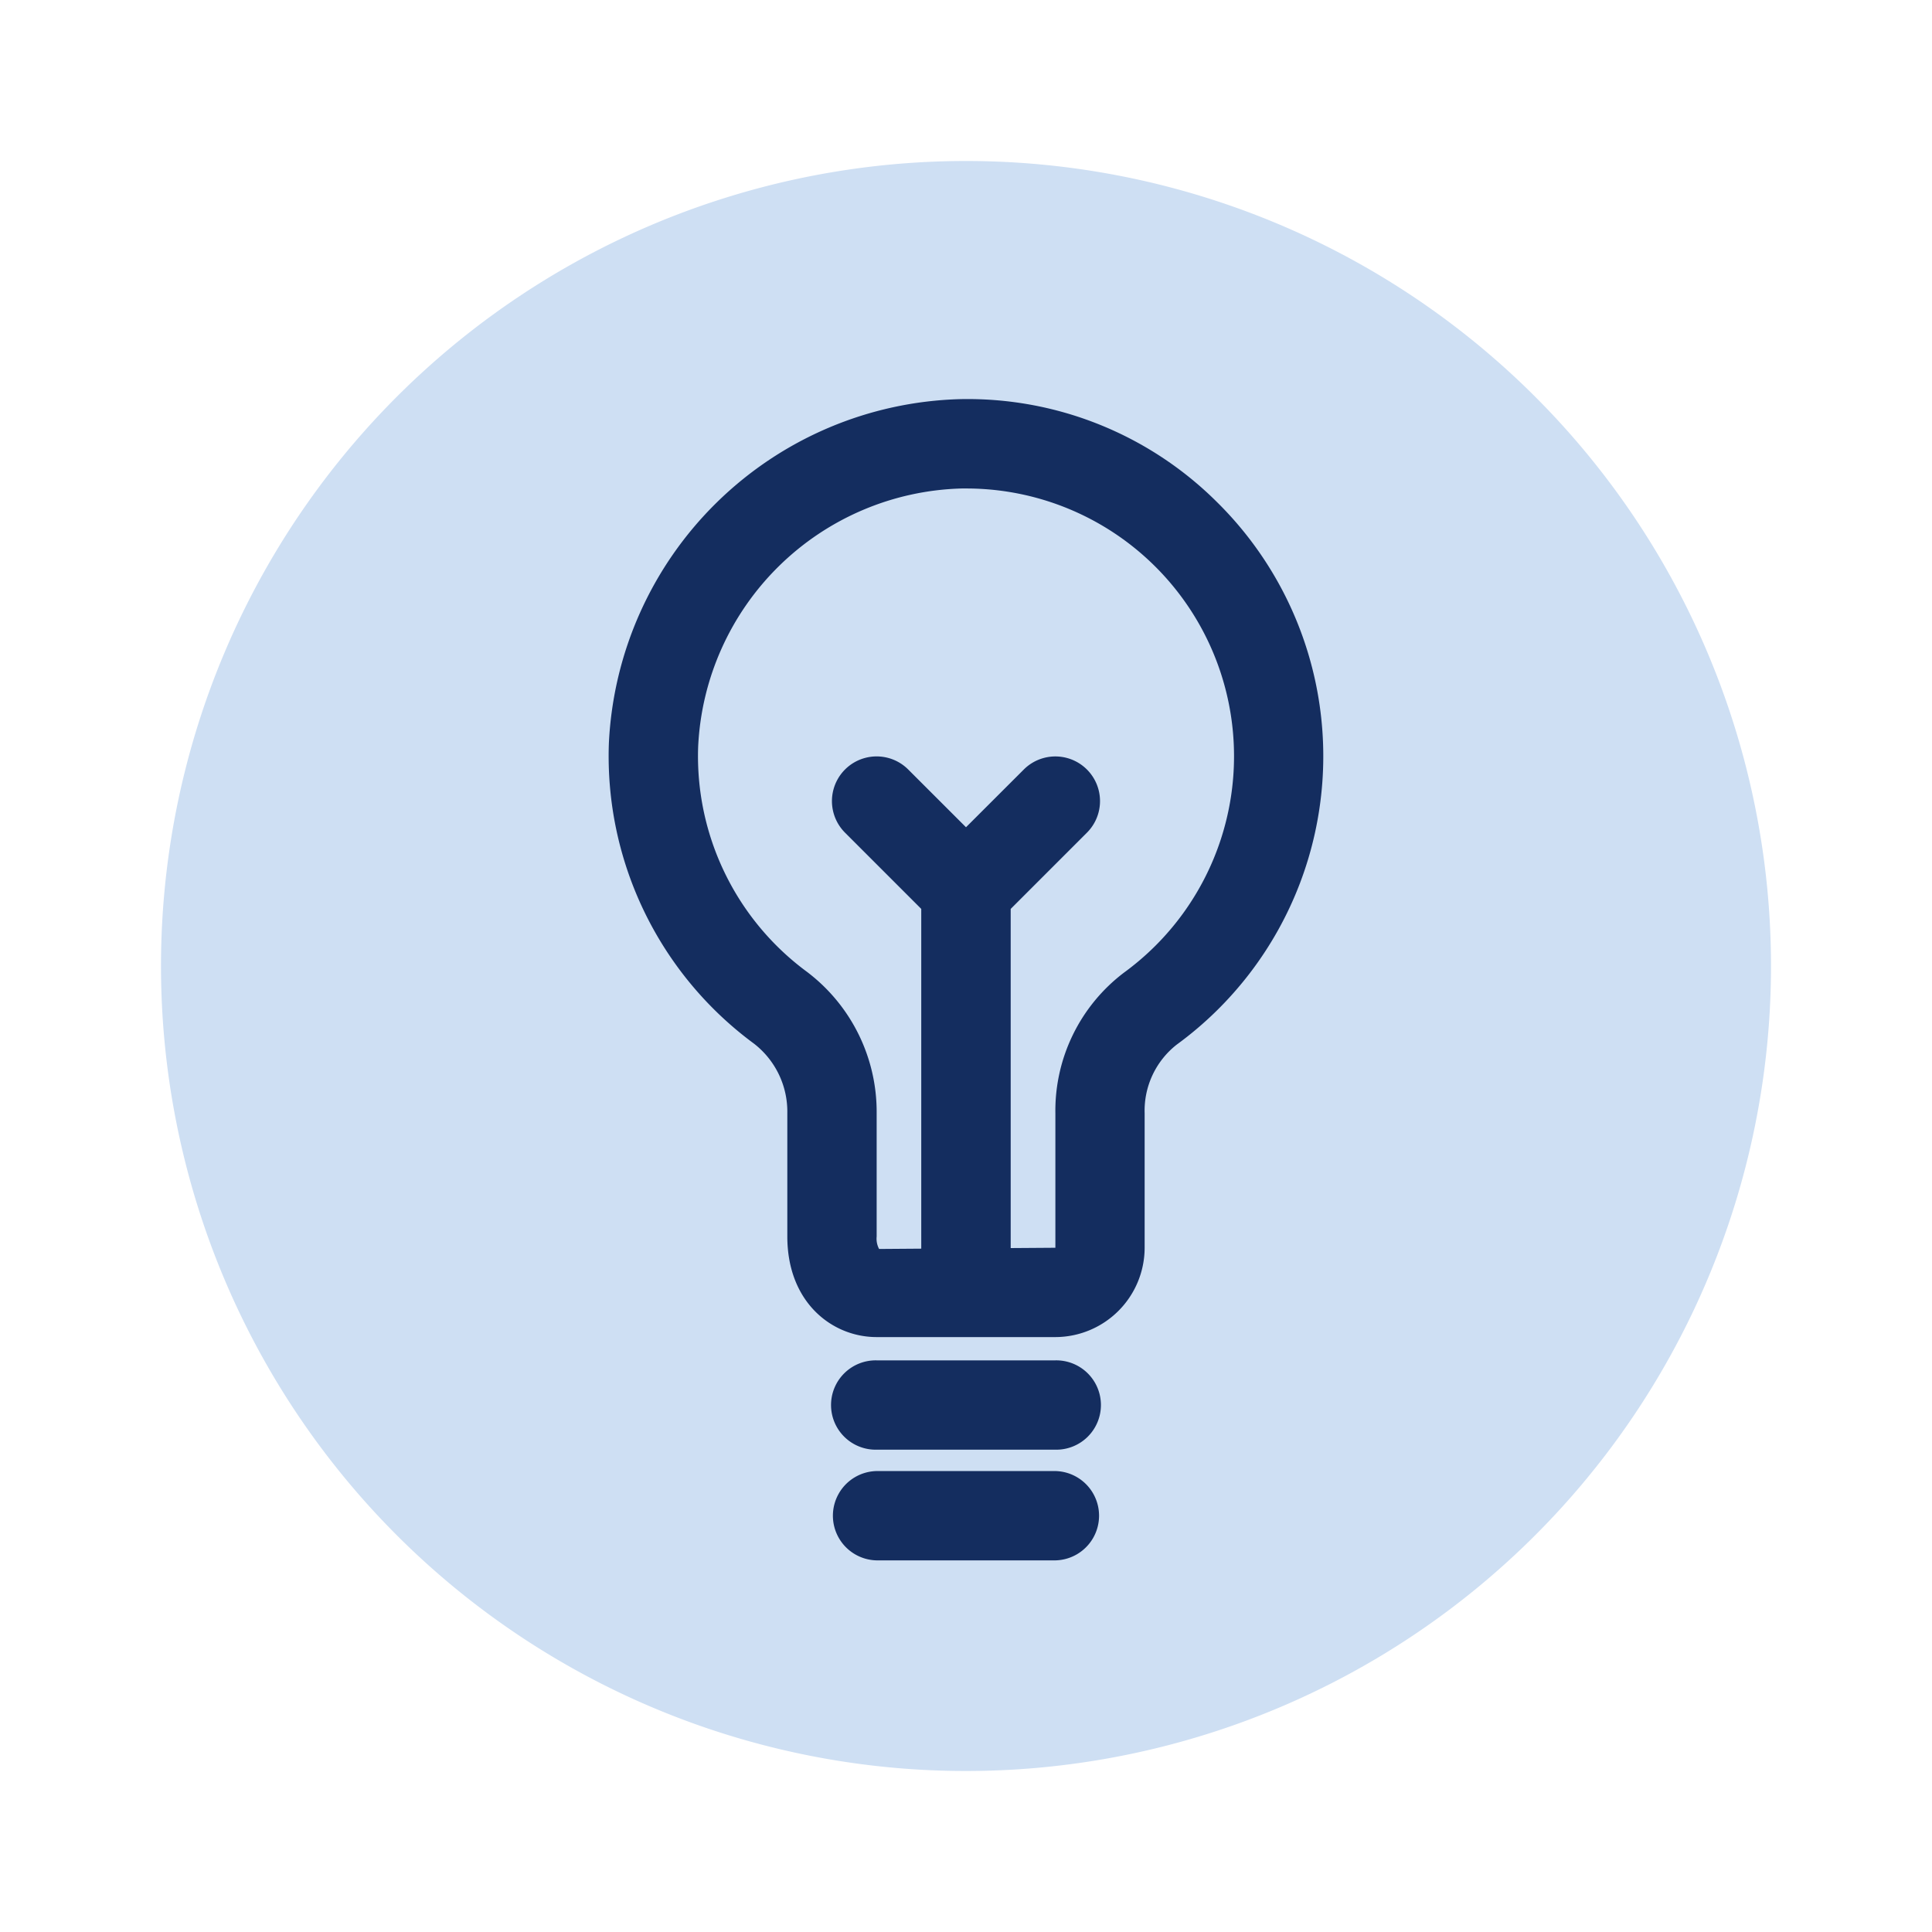
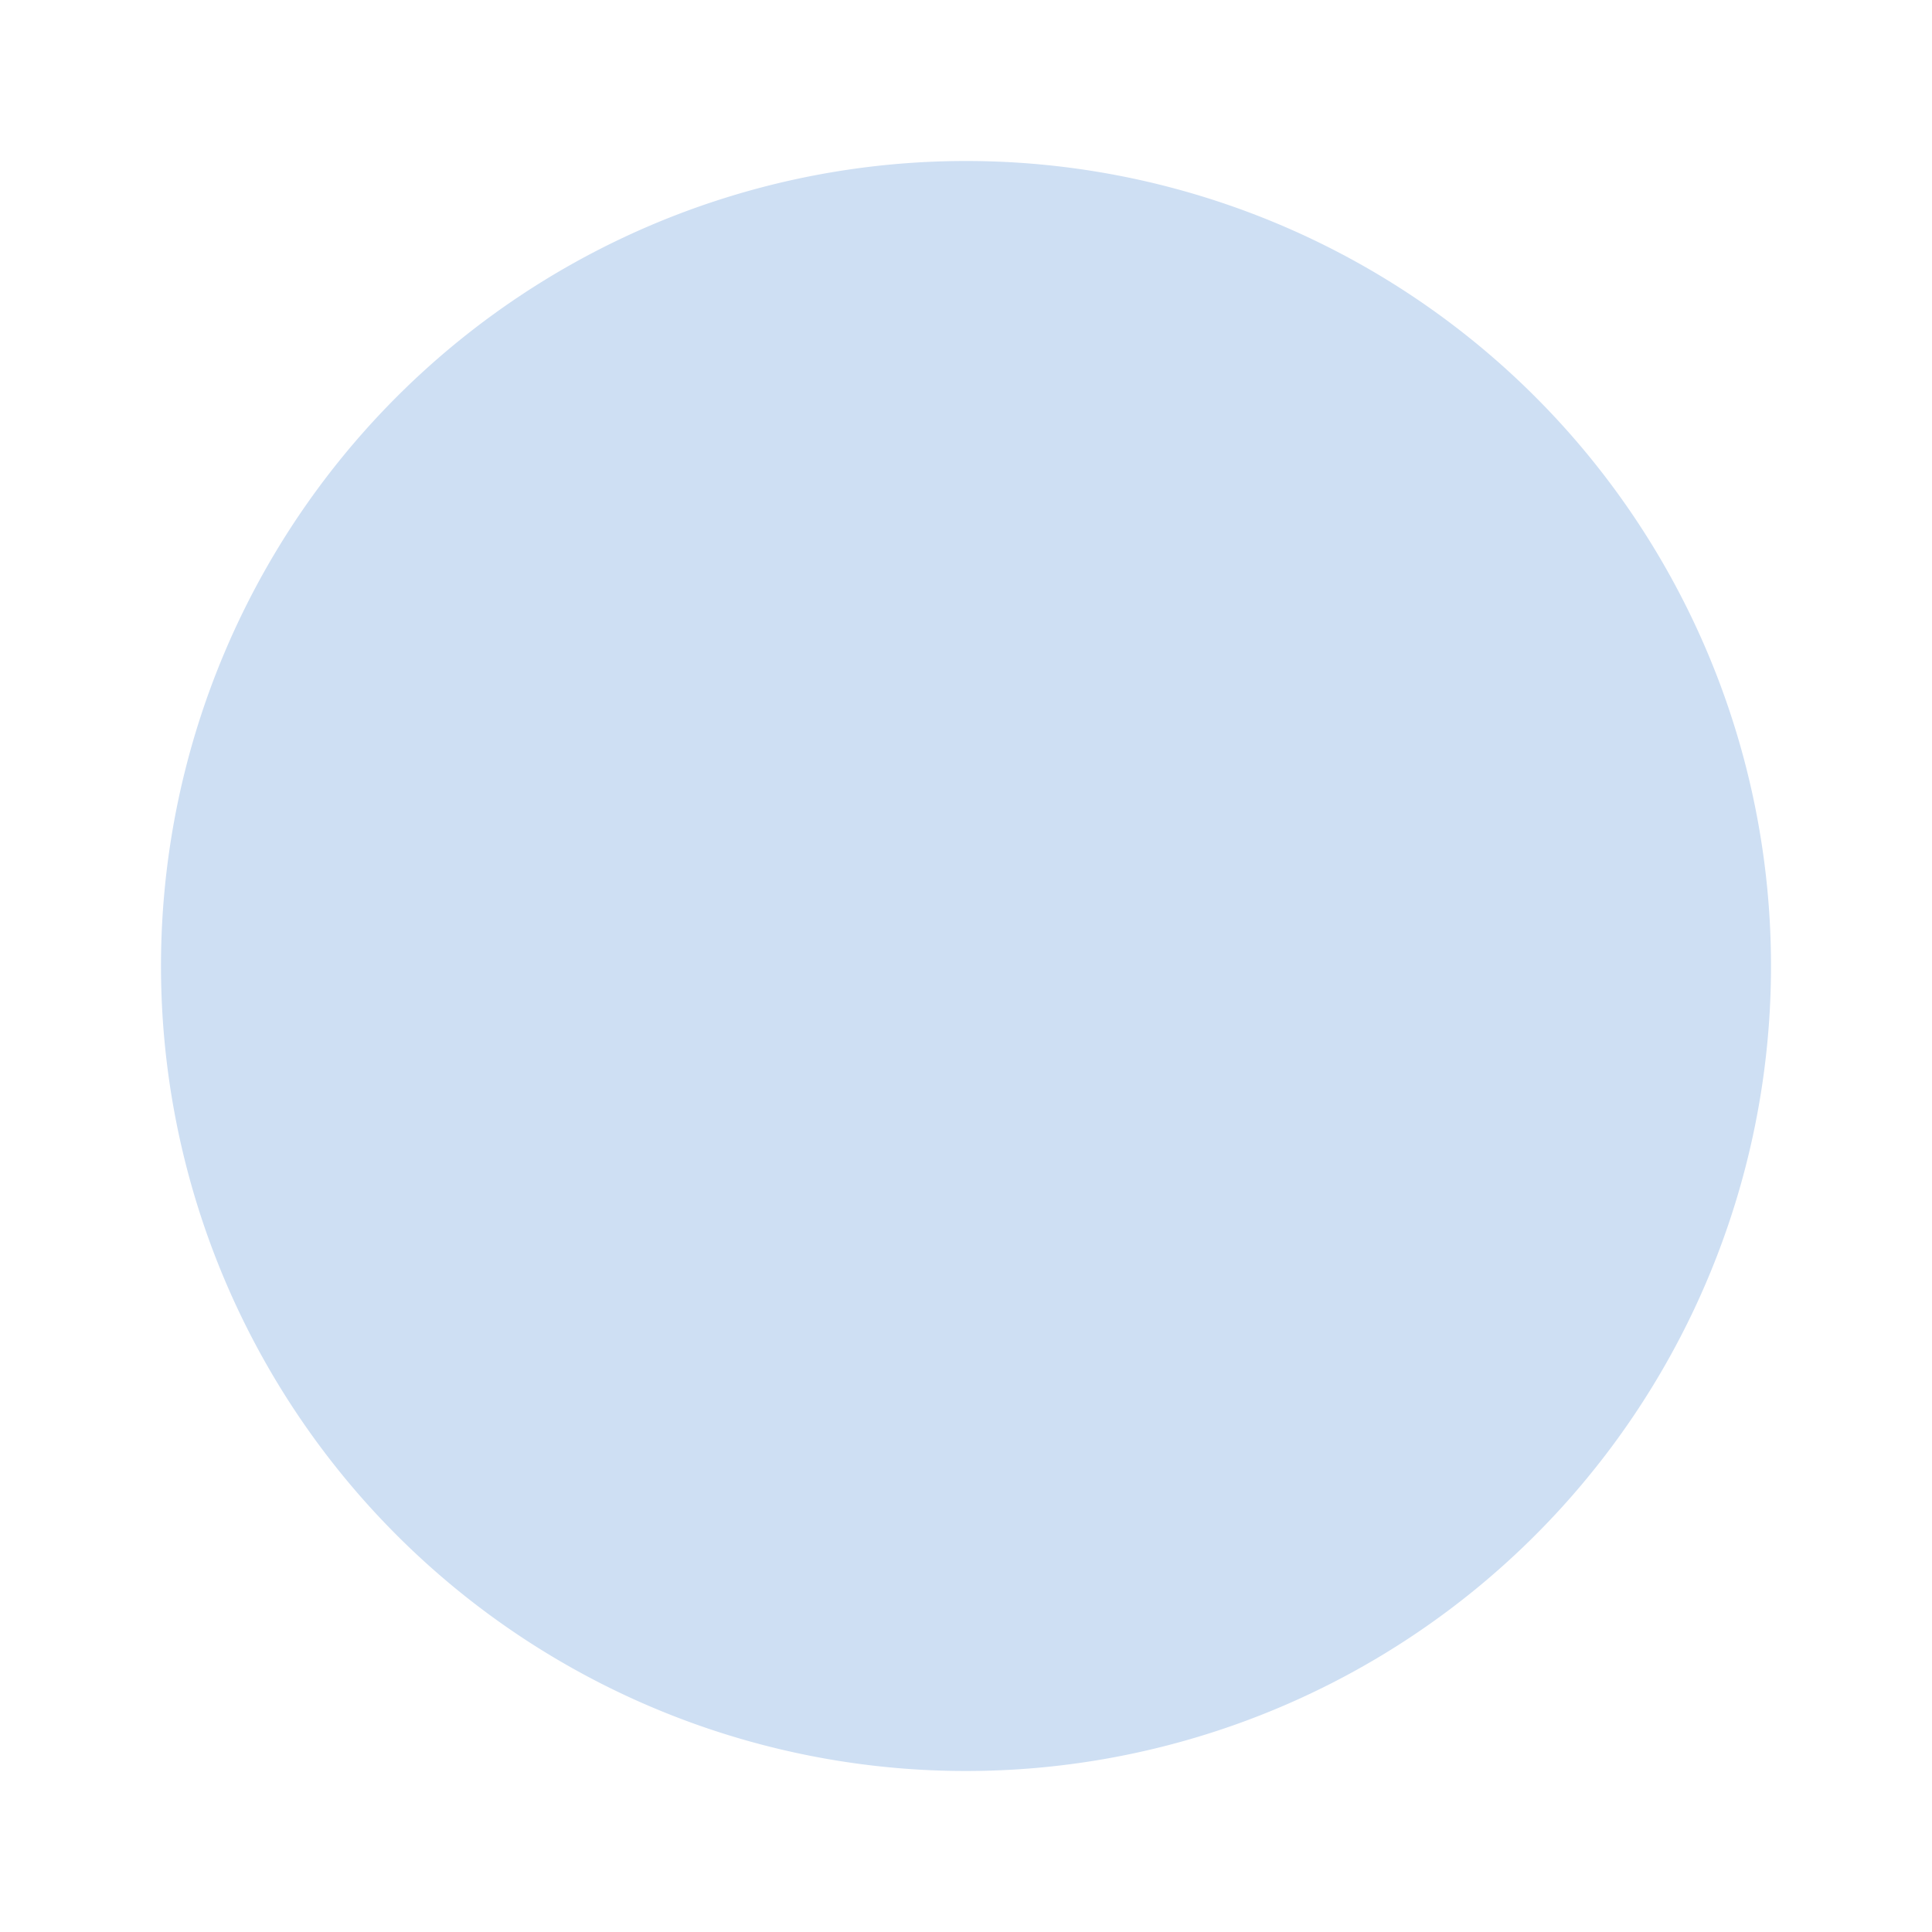
<svg xmlns="http://www.w3.org/2000/svg" id="AI_prompts_icon" data-name="AI prompts icon" width="99" height="99" viewBox="0 0 99 99">
  <g id="Group_149" data-name="Group 149">
    <g id="Group_148" data-name="Group 148">
      <g id="Group_147" data-name="Group 147">
        <path id="Path_1456" data-name="Path 1456" d="M49.5,8.25A41.25,41.25,0,1,0,90.75,49.5,41.25,41.25,0,0,0,49.5,8.25Z" fill="#cedff3" />
      </g>
    </g>
  </g>
  <g id="Group_151" data-name="Group 151">
    <g id="Group_150" data-name="Group 150">
-       <rect id="Rectangle_45" data-name="Rectangle 45" width="99" height="99" fill="none" />
-     </g>
+       </g>
  </g>
-   <path id="Path_1457" data-name="Path 1457" d="M54.077,69.708H44.921a2.289,2.289,0,1,0,0,4.577h9.156a2.289,2.289,0,1,0,0-4.577Z" fill="#142d5f" />
-   <path id="Path_1458" data-name="Path 1458" d="M54.077,75.38H44.921a2.289,2.289,0,0,0,0,4.577h9.156a2.289,2.289,0,0,0,0-4.577Z" fill="#142d5f" />
-   <path id="Path_1459" data-name="Path 1459" d="M38.635,53.478a4.407,4.407,0,0,1,1.709,3.559V63.36c0,3.384,2.3,5.155,4.577,5.155h9.156a4.584,4.584,0,0,0,4.577-4.579V57.044a4.3,4.3,0,0,1,1.638-3.511A18.293,18.293,0,0,0,62.34,25.707,18.1,18.1,0,0,0,49.19,20.453,18.521,18.521,0,0,0,31.2,38.089,18.3,18.3,0,0,0,38.635,53.478ZM49.267,25.031c.078,0,.153,0,.231,0a13.72,13.72,0,0,1,8.1,24.806,8.878,8.878,0,0,0-3.518,7.209v6.892l-2.29.016V46.575l3.907-3.907a2.288,2.288,0,0,0-3.236-3.236L49.5,42.39,46.54,39.432A2.289,2.289,0,0,0,43.3,42.667l3.907,3.907V63.984L45.047,64a1.116,1.116,0,0,1-.125-.639V57.037A9,9,0,0,0,41.352,49.8a13.73,13.73,0,0,1-5.577-11.542A13.892,13.892,0,0,1,49.267,25.031Z" fill="#142d5f" />
</svg>